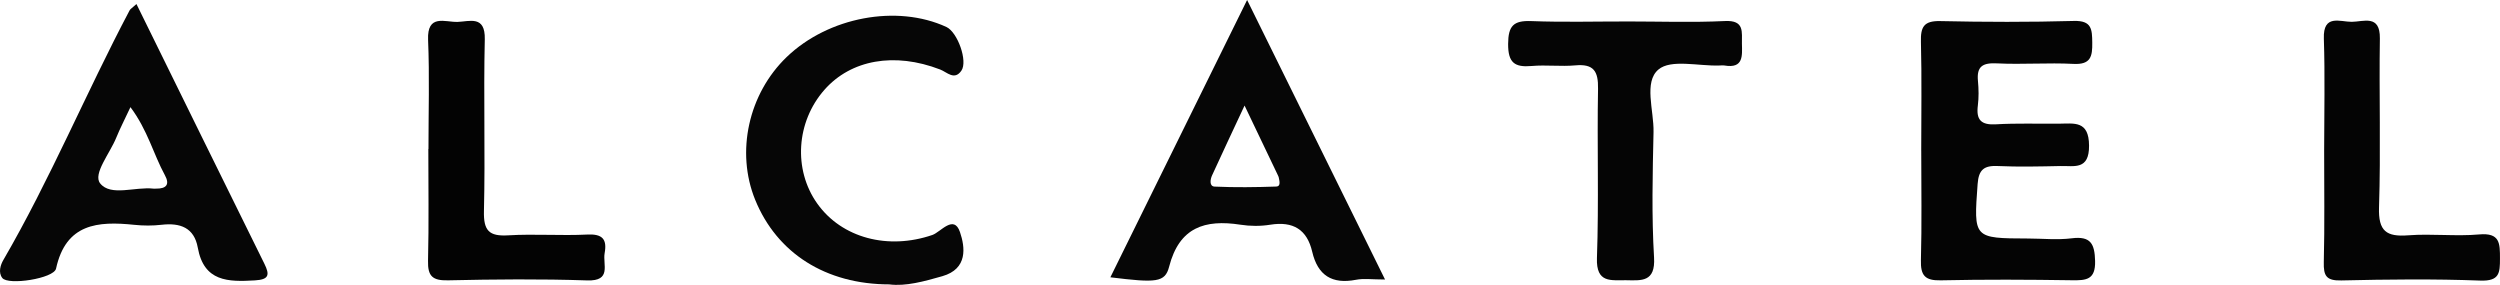
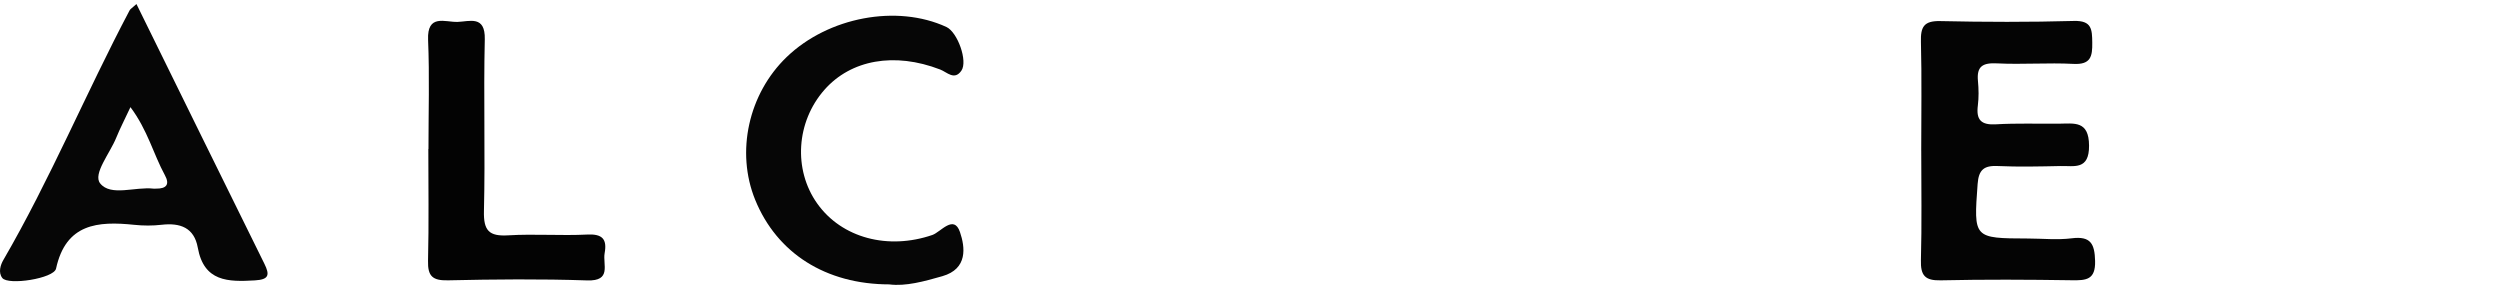
<svg xmlns="http://www.w3.org/2000/svg" id="a" viewBox="0 0 914 104.14">
  <defs>
    <style>.b{fill:#040404;}.c{fill:#030303;}.d{fill:#050505;}.e{fill:#060606;}</style>
  </defs>
  <path class="b" d="M702.4,55.18c0-13.31,.23-26.63-.11-39.93-.14-5.4,1.07-7.67,7.04-7.54,16.3,.36,32.61,.4,48.91-.05,6.55-.18,6.63,3.12,6.69,7.94,.07,5.04-.55,8.09-6.87,7.76-9.29-.49-18.64,.28-27.94-.19-5.21-.26-7.5,1.03-6.98,6.45,.28,2.97,.33,6.02-.04,8.97-.66,5.24,1.19,7.17,6.59,6.86,7.63-.44,15.31-.17,22.96-.23,5.64-.04,11.06-1.26,11.11,8.03,.05,9-5.4,7.34-10.4,7.45-7.65,.16-15.32,.35-22.96,0-5.03-.23-7,1.32-7.38,6.58-1.44,19.86-1.61,19.85,18.48,19.92,5.33,.02,10.72,.58,15.96-.08,6.89-.86,8.35,1.99,8.51,8.29,.18,6.9-3.25,7.13-8.5,7.05-15.97-.24-31.96-.33-47.93,.03-5.77,.13-7.4-1.77-7.25-7.38,.36-13.3,.12-26.62,.12-39.93Z" />
-   <path class="e" d="M455.94,0c-17.37,35.22-33.58,68.1-49.99,101.38,16.77,2.06,19.99,1.96,21.49-3.9,3.7-14.39,13.07-17.33,26.05-15.33,3.58,.56,7.4,.58,10.95,0,8.3-1.32,13.41,1.72,15.31,9.91,2.02,8.62,7.24,11.93,15.99,10.23,2.82-.56,5.86-.1,10.63-.1-16.81-34.04-33.02-66.88-50.43-102.2Zm10.71,68.2c-7.54,.26-15.09,.36-22.61,.02-1.96-.1-1.6-2.62-.9-4.12,3.66-8.02,7.42-15.97,11.87-25.51,4.56,9.51,8.36,17.47,12.15,25.41,.14,.3,.3,.6,.36,.92,.26,1.26,.78,3.22-.88,3.28Z" />
  <path class="e" d="M96.66,96.43c-15.57-31.5-31.08-63.06-46.77-94.95-1.54,1.4-2.2,1.76-2.5,2.3C31.46,33.92,18.39,65.5,1.24,95.03c-1.02,1.74-1.98,4.54-.4,6.6,2.14,2.78,18.85,.2,19.65-3.42,3.58-16.49,15.27-17.41,28.62-16.01,3.3,.34,6.68,.36,9.97-.02,6.78-.78,11.91,1.02,13.23,8.36,2.24,12.47,11.09,12.55,20.87,11.97,5.14-.3,5.52-1.96,3.48-6.08Zm-39.48-27.48c-.34,0-.66,.06-1,.02-6.74-.8-15.69,2.96-19.57-1.94-2.72-3.44,3.6-10.99,5.9-16.71,1.36-3.34,3.04-6.56,5.18-11.15,6.3,8.4,8.4,17.19,12.61,24.91,1.84,3.38,.5,4.9-3.12,4.88Z" />
  <path class="e" d="M325.2,103.97c-23.38,0-41.16-11.47-49.09-30.88-7.16-17.54-2.48-38.8,11.51-52.25,15.21-14.62,40.27-19.33,58.38-10.98,4.08,1.88,7.92,12.53,5.47,16-2.57,3.65-5.18,.54-7.77-.46-16.67-6.42-32.59-3.59-42.31,7.45-10.3,11.71-11.41,29.15-2.63,41.53,9.03,12.73,26.01,17.05,42.09,11.53,3.07-1.05,7.88-7.65,10.12-1.06,1.88,5.53,2.92,13.43-6.45,16.12-6.76,1.94-13.42,3.75-19.32,3.01Z" />
-   <path class="d" d="M594.75,7.84c11.98,0,23.97,.43,35.92-.15,7.22-.35,6.09,4.07,6.18,8.26,.09,4.4,.63,9.17-6.35,8-.65-.11-1.33-.01-1.99,0-7.6,.24-17.61-2.39-22.18,1.46-5.45,4.59-1.63,14.98-1.8,22.84-.34,15.29-.72,30.64,.19,45.89,.54,9.07-4.6,8.4-10.22,8.31-5.43-.09-10.99,1.23-10.66-8.11,.73-20.6,.02-41.25,.4-61.86,.12-6.41-1.55-9.2-8.3-8.58-5.28,.48-10.67-.24-15.96,.23-6.25,.55-8.64-1.2-8.61-8.05,.03-6.62,1.95-8.62,8.44-8.37,11.63,.45,23.29,.13,34.94,.14Z" />
  <path class="c" d="M156.65,54.47c0-13.3,.41-26.61-.14-39.89-.4-9.65,6.3-6.41,10.8-6.57,4.37-.15,10.14-2.5,9.93,6.36-.49,20.93,.2,41.89-.31,62.82-.17,7.13,1.86,9.27,8.86,8.85,9.61-.58,19.3,.19,28.92-.29,5.54-.28,7.28,1.69,6.35,6.79-.75,4.16,2.68,10.29-6.39,9.98-16.94-.57-33.92-.41-50.87-.03-5.65,.13-7.45-1.5-7.31-7.13,.33-13.62,.11-27.25,.11-40.88h.05Z" />
-   <path class="b" d="M849.71,54.93c.01-13.62,.34-27.26-.11-40.86-.3-9,5.91-6.08,10.18-6.09,4.31-.02,10.43-2.81,10.3,6.07-.31,20.59,.36,41.21-.31,61.79-.28,8.67,2.68,10.81,10.7,10.19,8.59-.66,17.33,.45,25.9-.32,7.64-.69,7.62,3.24,7.62,8.79,0,5.29-.16,8.34-7.19,8.08-16.92-.64-33.89-.45-50.83-.05-5.5,.13-6.52-1.7-6.39-6.72,.34-13.61,.12-27.24,.13-40.86Z" />
</svg>